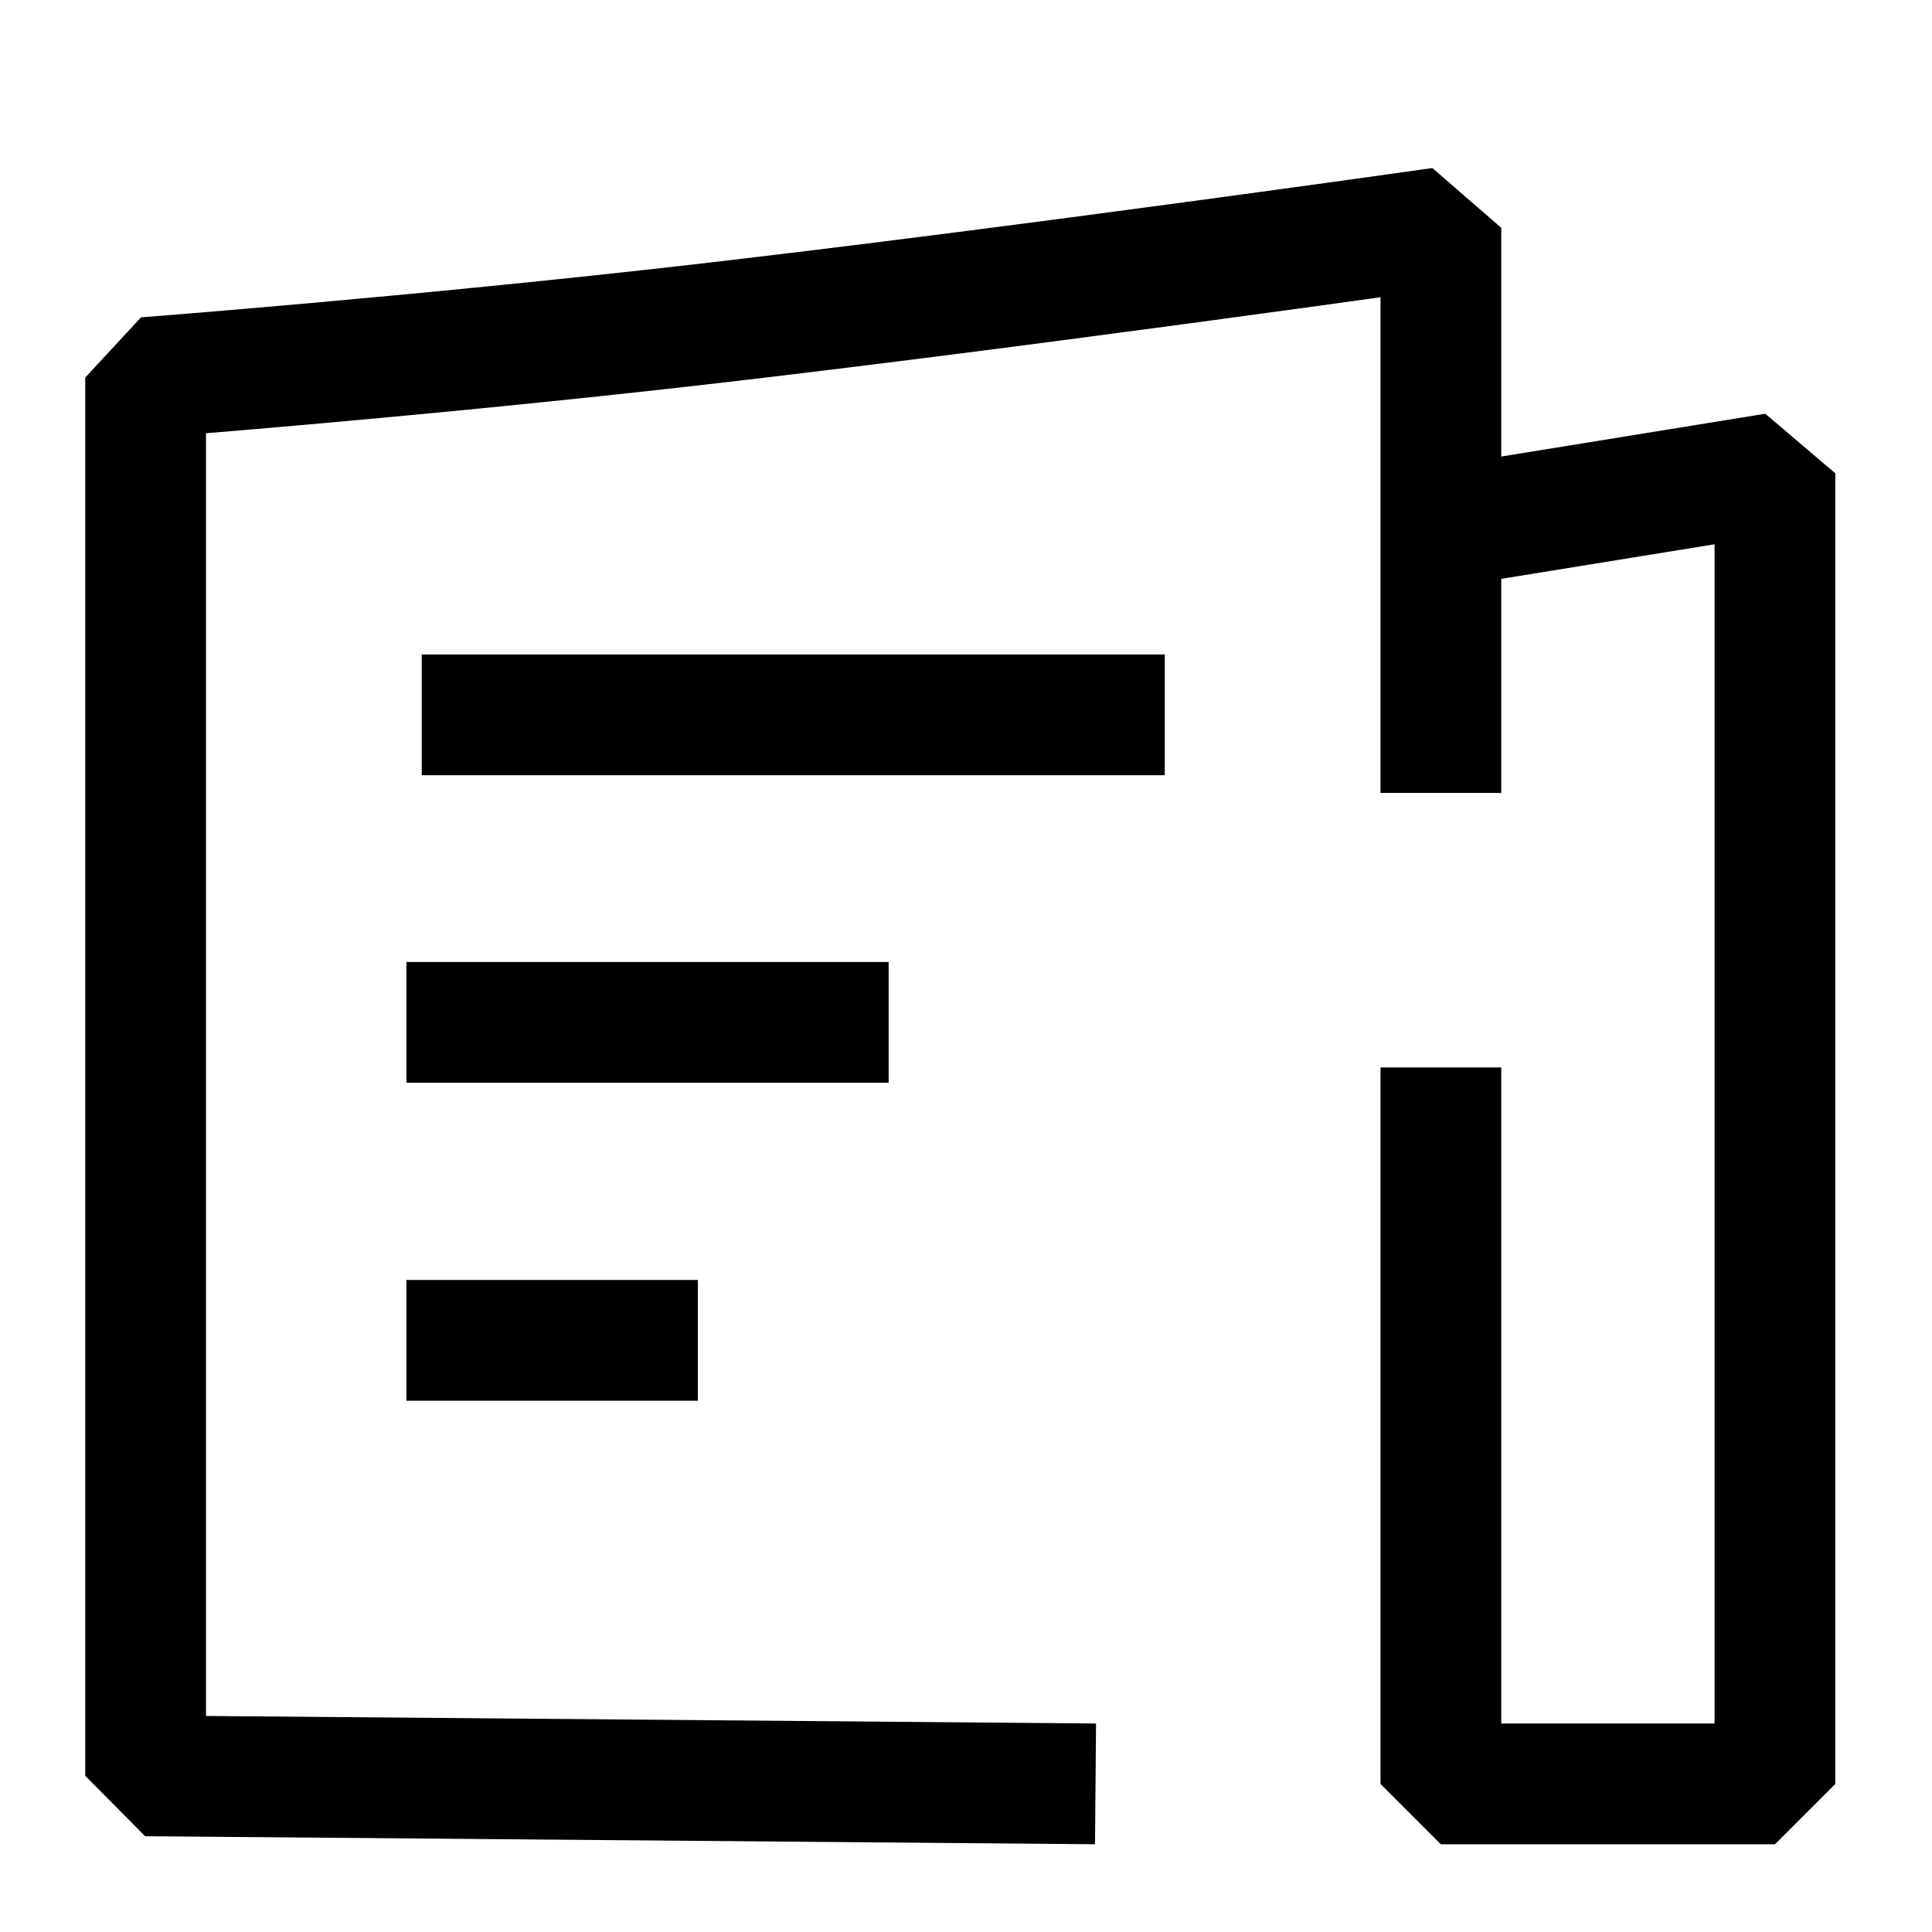
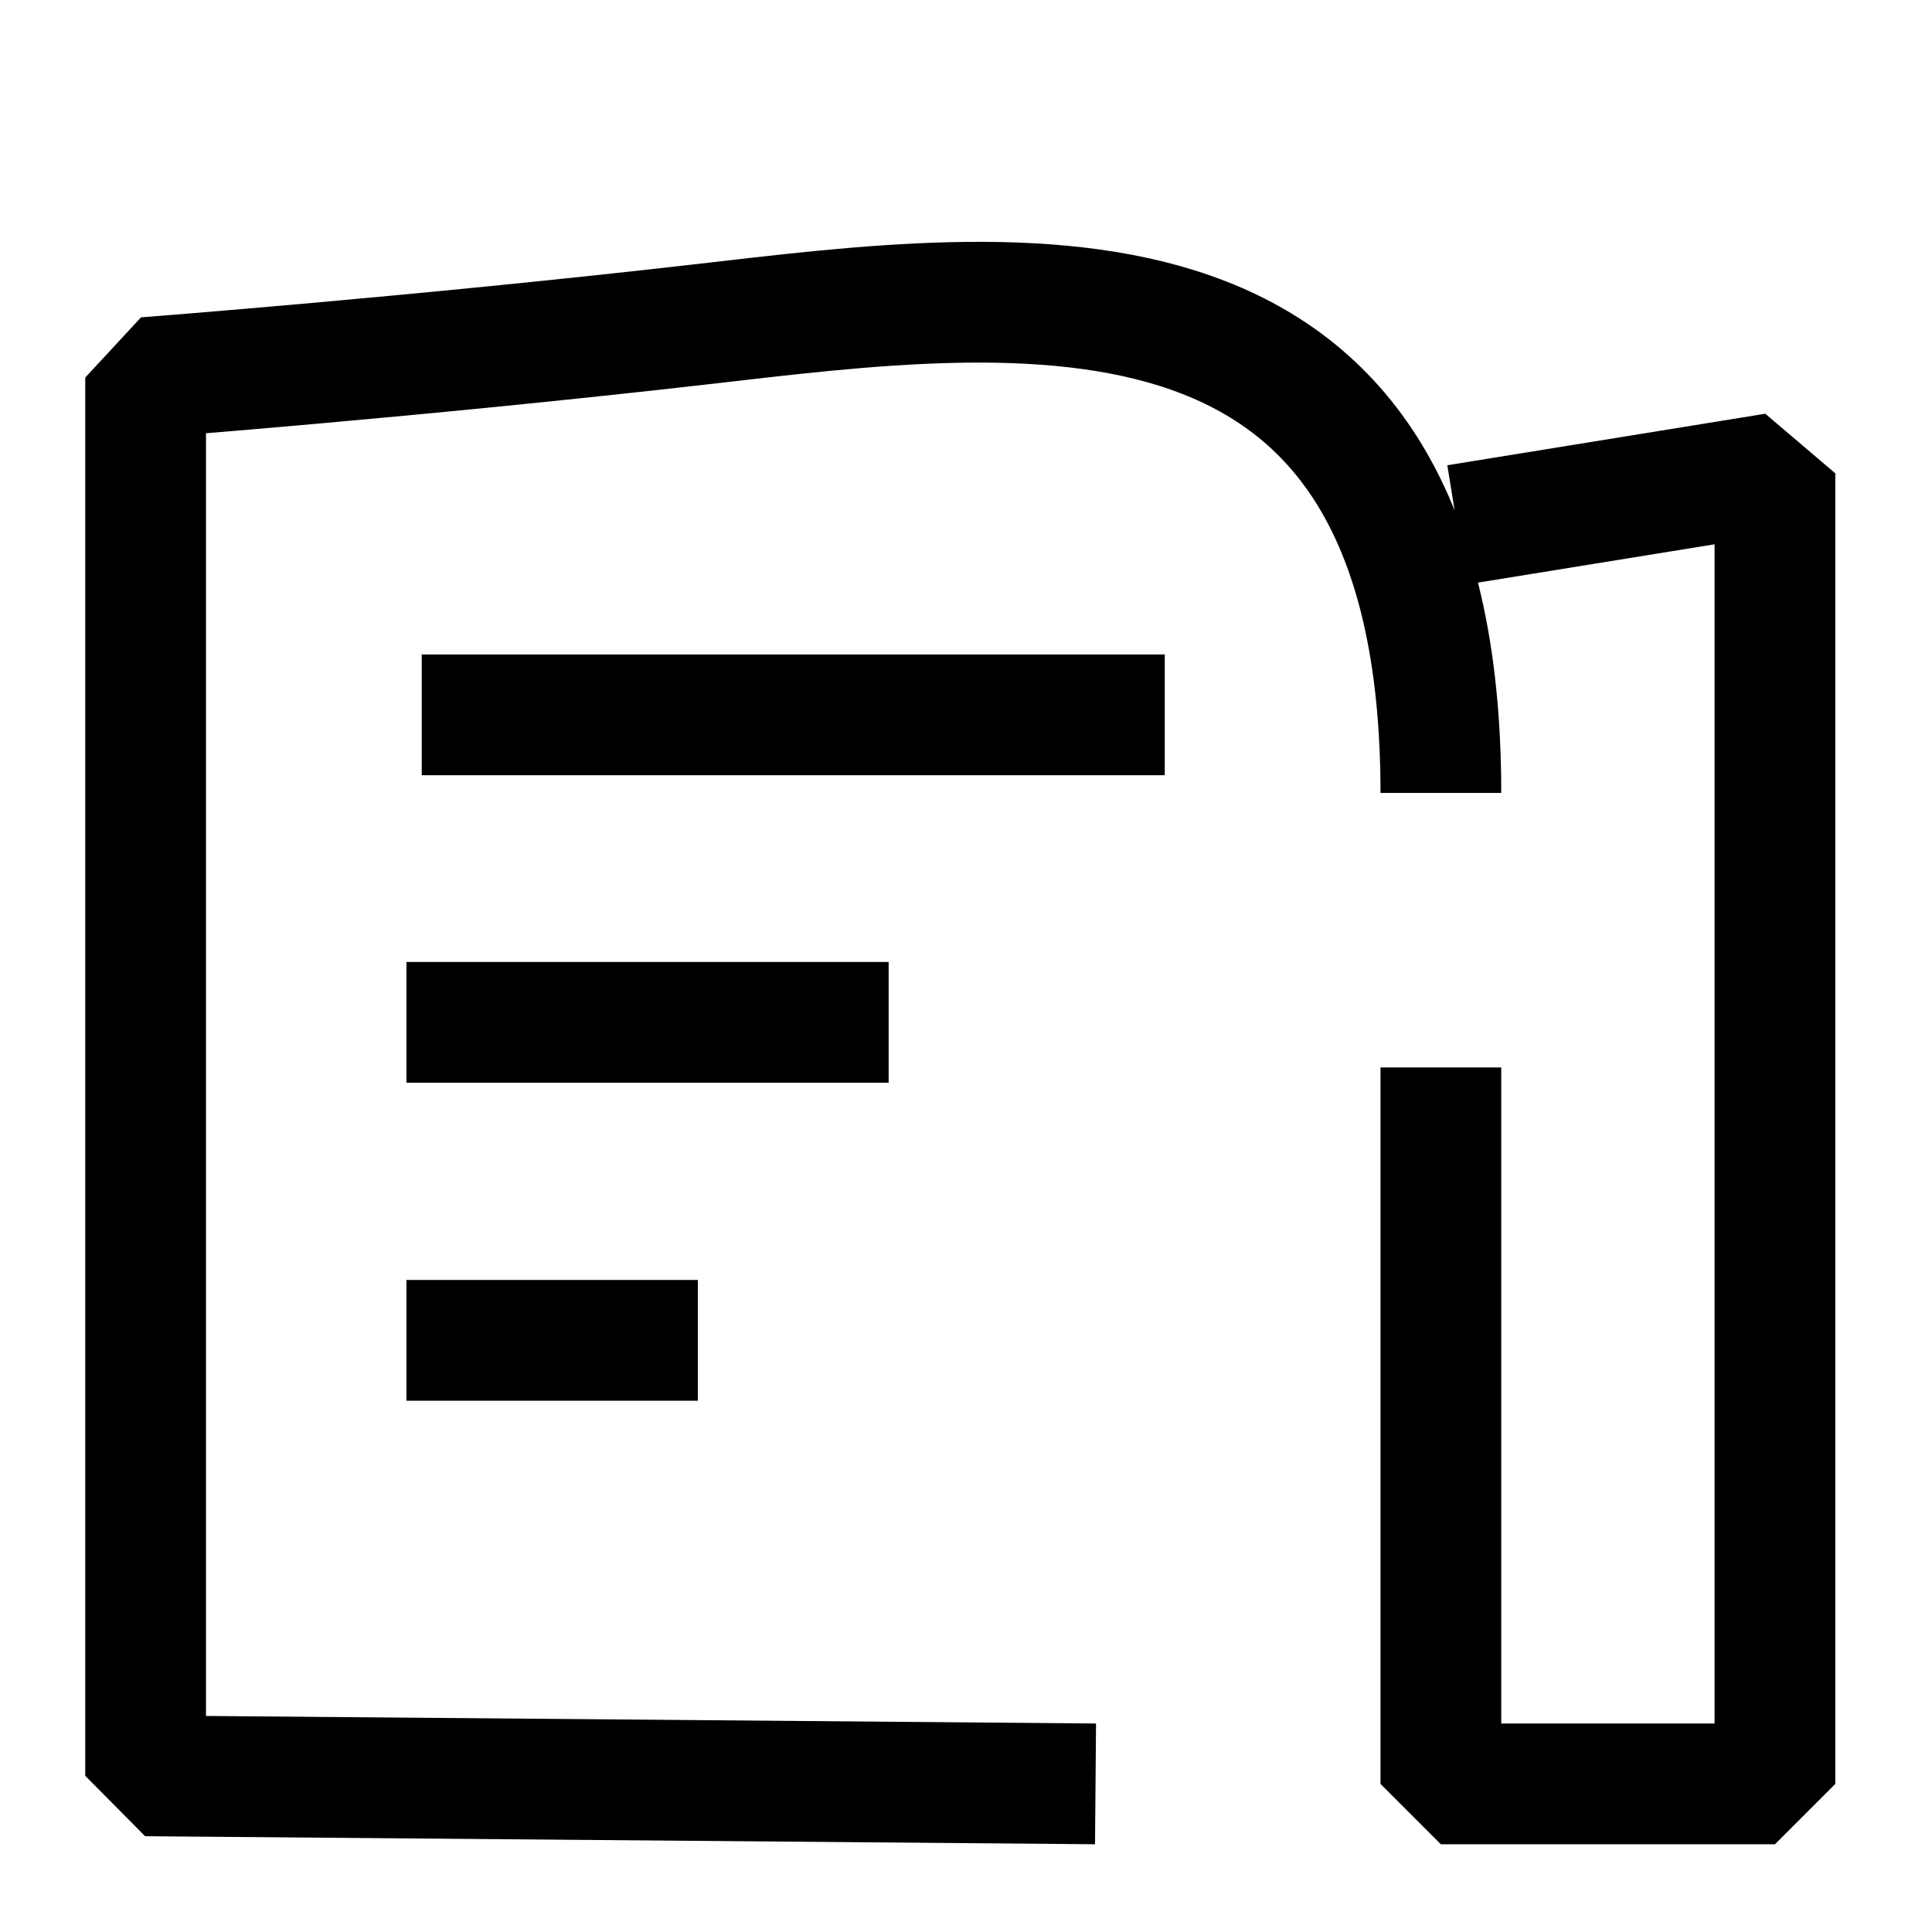
<svg xmlns="http://www.w3.org/2000/svg" width="24" height="24" viewBox="0 0 24 24" fill="none">
-   <path d="M17.899 9.85V2.83C17.899 2.83 12.699 3.57 8.699 4.03C5.209 4.43 1.809 4.69 1.809 4.69V22.06L13.609 22.16M14.469 8.88H5.239M11.039 12.7H5.049M8.669 16.65H5.049M18.099 6.52L22.049 5.88V22.16H17.899V13.26" stroke="black" stroke-width="1.5" stroke-miterlimit="10" stroke-linejoin="bevel" />
+   <path d="M17.899 9.85C17.899 2.83 12.699 3.57 8.699 4.03C5.209 4.43 1.809 4.69 1.809 4.69V22.06L13.609 22.16M14.469 8.88H5.239M11.039 12.7H5.049M8.669 16.65H5.049M18.099 6.52L22.049 5.88V22.16H17.899V13.26" stroke="black" stroke-width="1.5" stroke-miterlimit="10" stroke-linejoin="bevel" />
</svg>